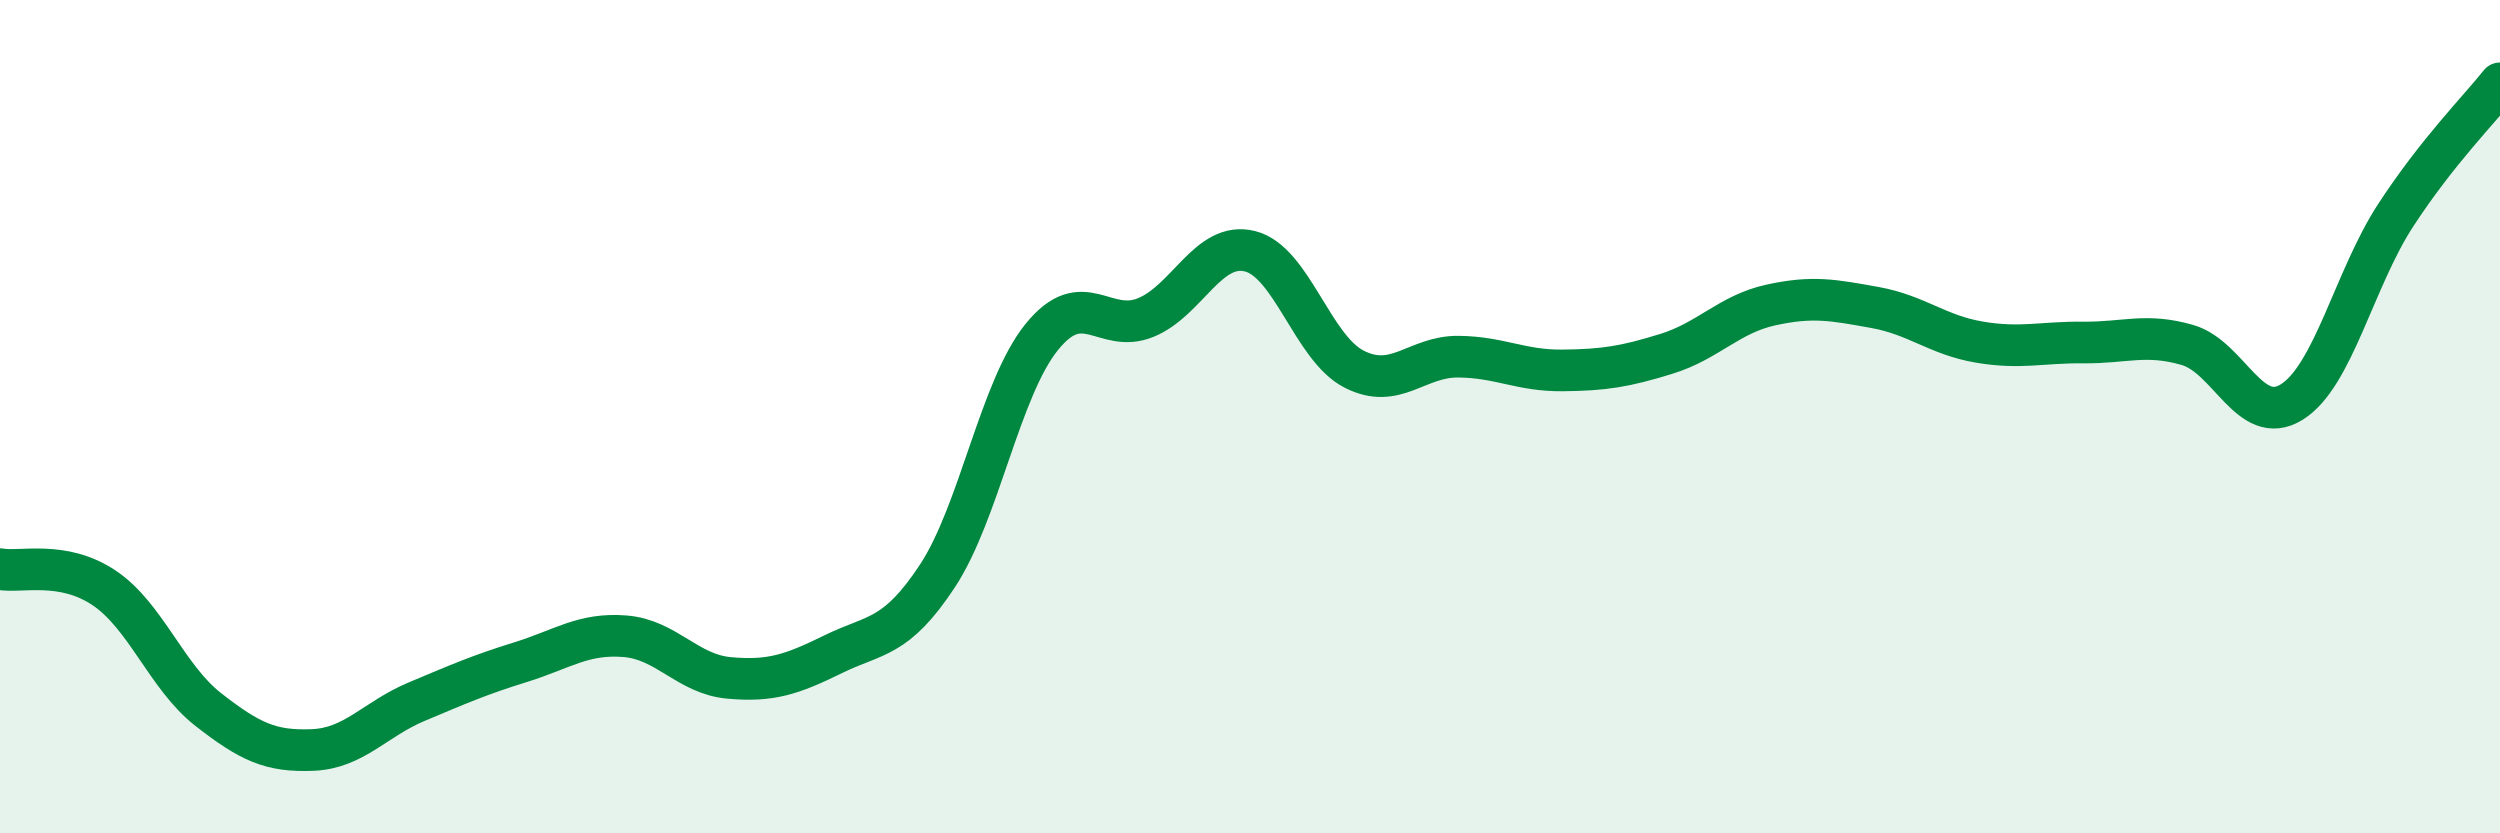
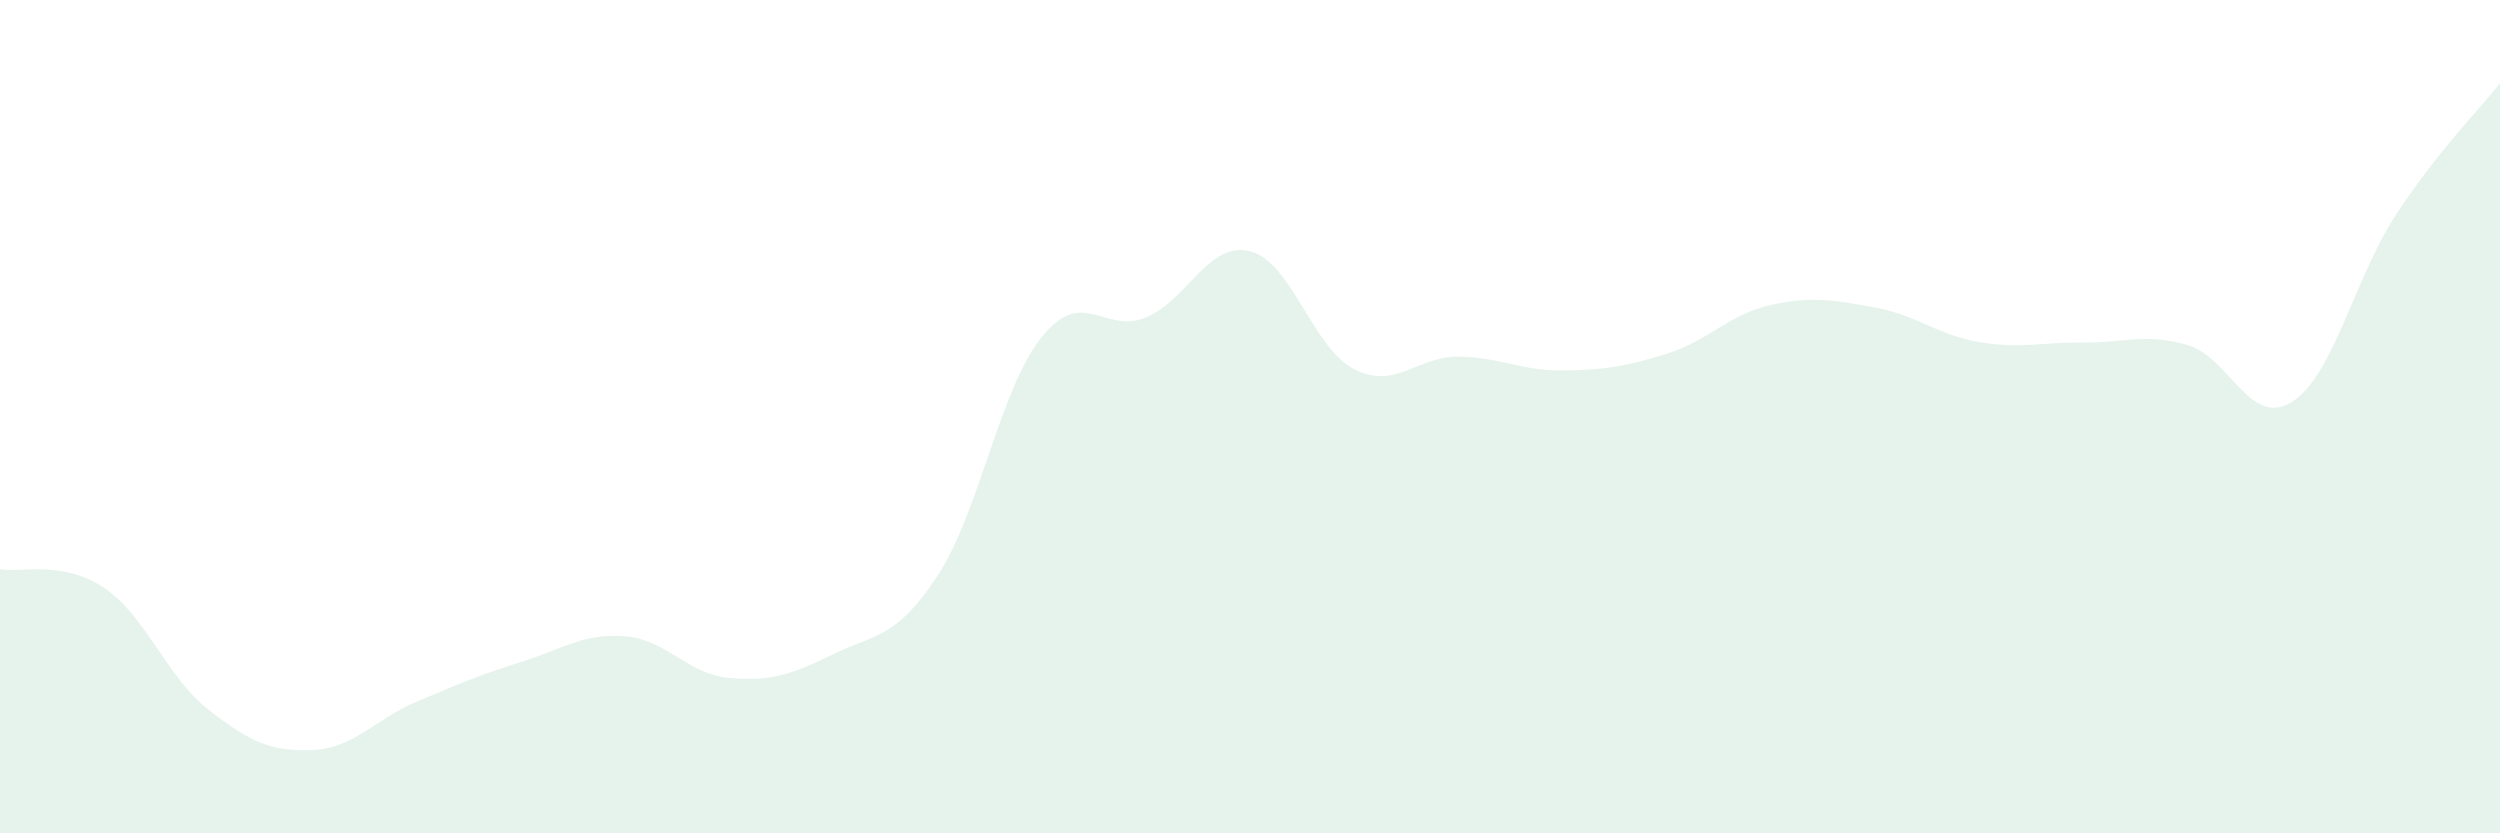
<svg xmlns="http://www.w3.org/2000/svg" width="60" height="20" viewBox="0 0 60 20">
  <path d="M 0,13.66 C 0.5,13.75 1.5,13.44 2.5,14.11 C 3.5,14.78 4,16.25 5,17.03 C 6,17.81 6.5,18.04 7.5,18 C 8.5,17.96 9,17.26 10,16.84 C 11,16.42 11.5,16.2 12.5,15.89 C 13.5,15.58 14,15.19 15,15.27 C 16,15.35 16.5,16.18 17.5,16.27 C 18.5,16.36 19,16.19 20,15.7 C 21,15.21 21.5,15.34 22.5,13.82 C 23.5,12.3 24,9.33 25,8.09 C 26,6.85 26.5,8.03 27.5,7.62 C 28.5,7.21 29,5.78 30,6.03 C 31,6.28 31.5,8.35 32.5,8.86 C 33.5,9.37 34,8.55 35,8.56 C 36,8.57 36.5,8.9 37.5,8.89 C 38.5,8.88 39,8.8 40,8.49 C 41,8.18 41.5,7.54 42.5,7.32 C 43.5,7.1 44,7.2 45,7.38 C 46,7.56 46.5,8.04 47.5,8.21 C 48.5,8.38 49,8.21 50,8.22 C 51,8.23 51.5,7.99 52.5,8.28 C 53.5,8.57 54,10.27 55,9.65 C 56,9.03 56.5,6.69 57.5,5.16 C 58.5,3.63 59.5,2.63 60,2L60 20L0 20Z" fill="#008740" opacity="0.1" stroke-linecap="round" stroke-linejoin="round" />
-   <path d="M 0,13.66 C 0.5,13.75 1.5,13.44 2.5,14.11 C 3.5,14.78 4,16.25 5,17.03 C 6,17.81 6.5,18.04 7.5,18 C 8.5,17.96 9,17.26 10,16.84 C 11,16.42 11.5,16.2 12.5,15.89 C 13.5,15.58 14,15.19 15,15.27 C 16,15.35 16.5,16.18 17.5,16.27 C 18.5,16.36 19,16.19 20,15.7 C 21,15.21 21.5,15.34 22.5,13.82 C 23.5,12.3 24,9.33 25,8.09 C 26,6.85 26.5,8.03 27.5,7.62 C 28.5,7.21 29,5.78 30,6.03 C 31,6.28 31.5,8.35 32.5,8.86 C 33.5,9.37 34,8.55 35,8.56 C 36,8.57 36.5,8.9 37.5,8.89 C 38.5,8.88 39,8.8 40,8.49 C 41,8.18 41.5,7.54 42.5,7.32 C 43.5,7.1 44,7.2 45,7.38 C 46,7.56 46.5,8.04 47.5,8.21 C 48.5,8.38 49,8.21 50,8.22 C 51,8.23 51.5,7.99 52.5,8.28 C 53.5,8.57 54,10.27 55,9.65 C 56,9.03 56.5,6.69 57.5,5.16 C 58.5,3.63 59.5,2.63 60,2" stroke="#008740" stroke-width="1" fill="none" stroke-linecap="round" stroke-linejoin="round" />
</svg>